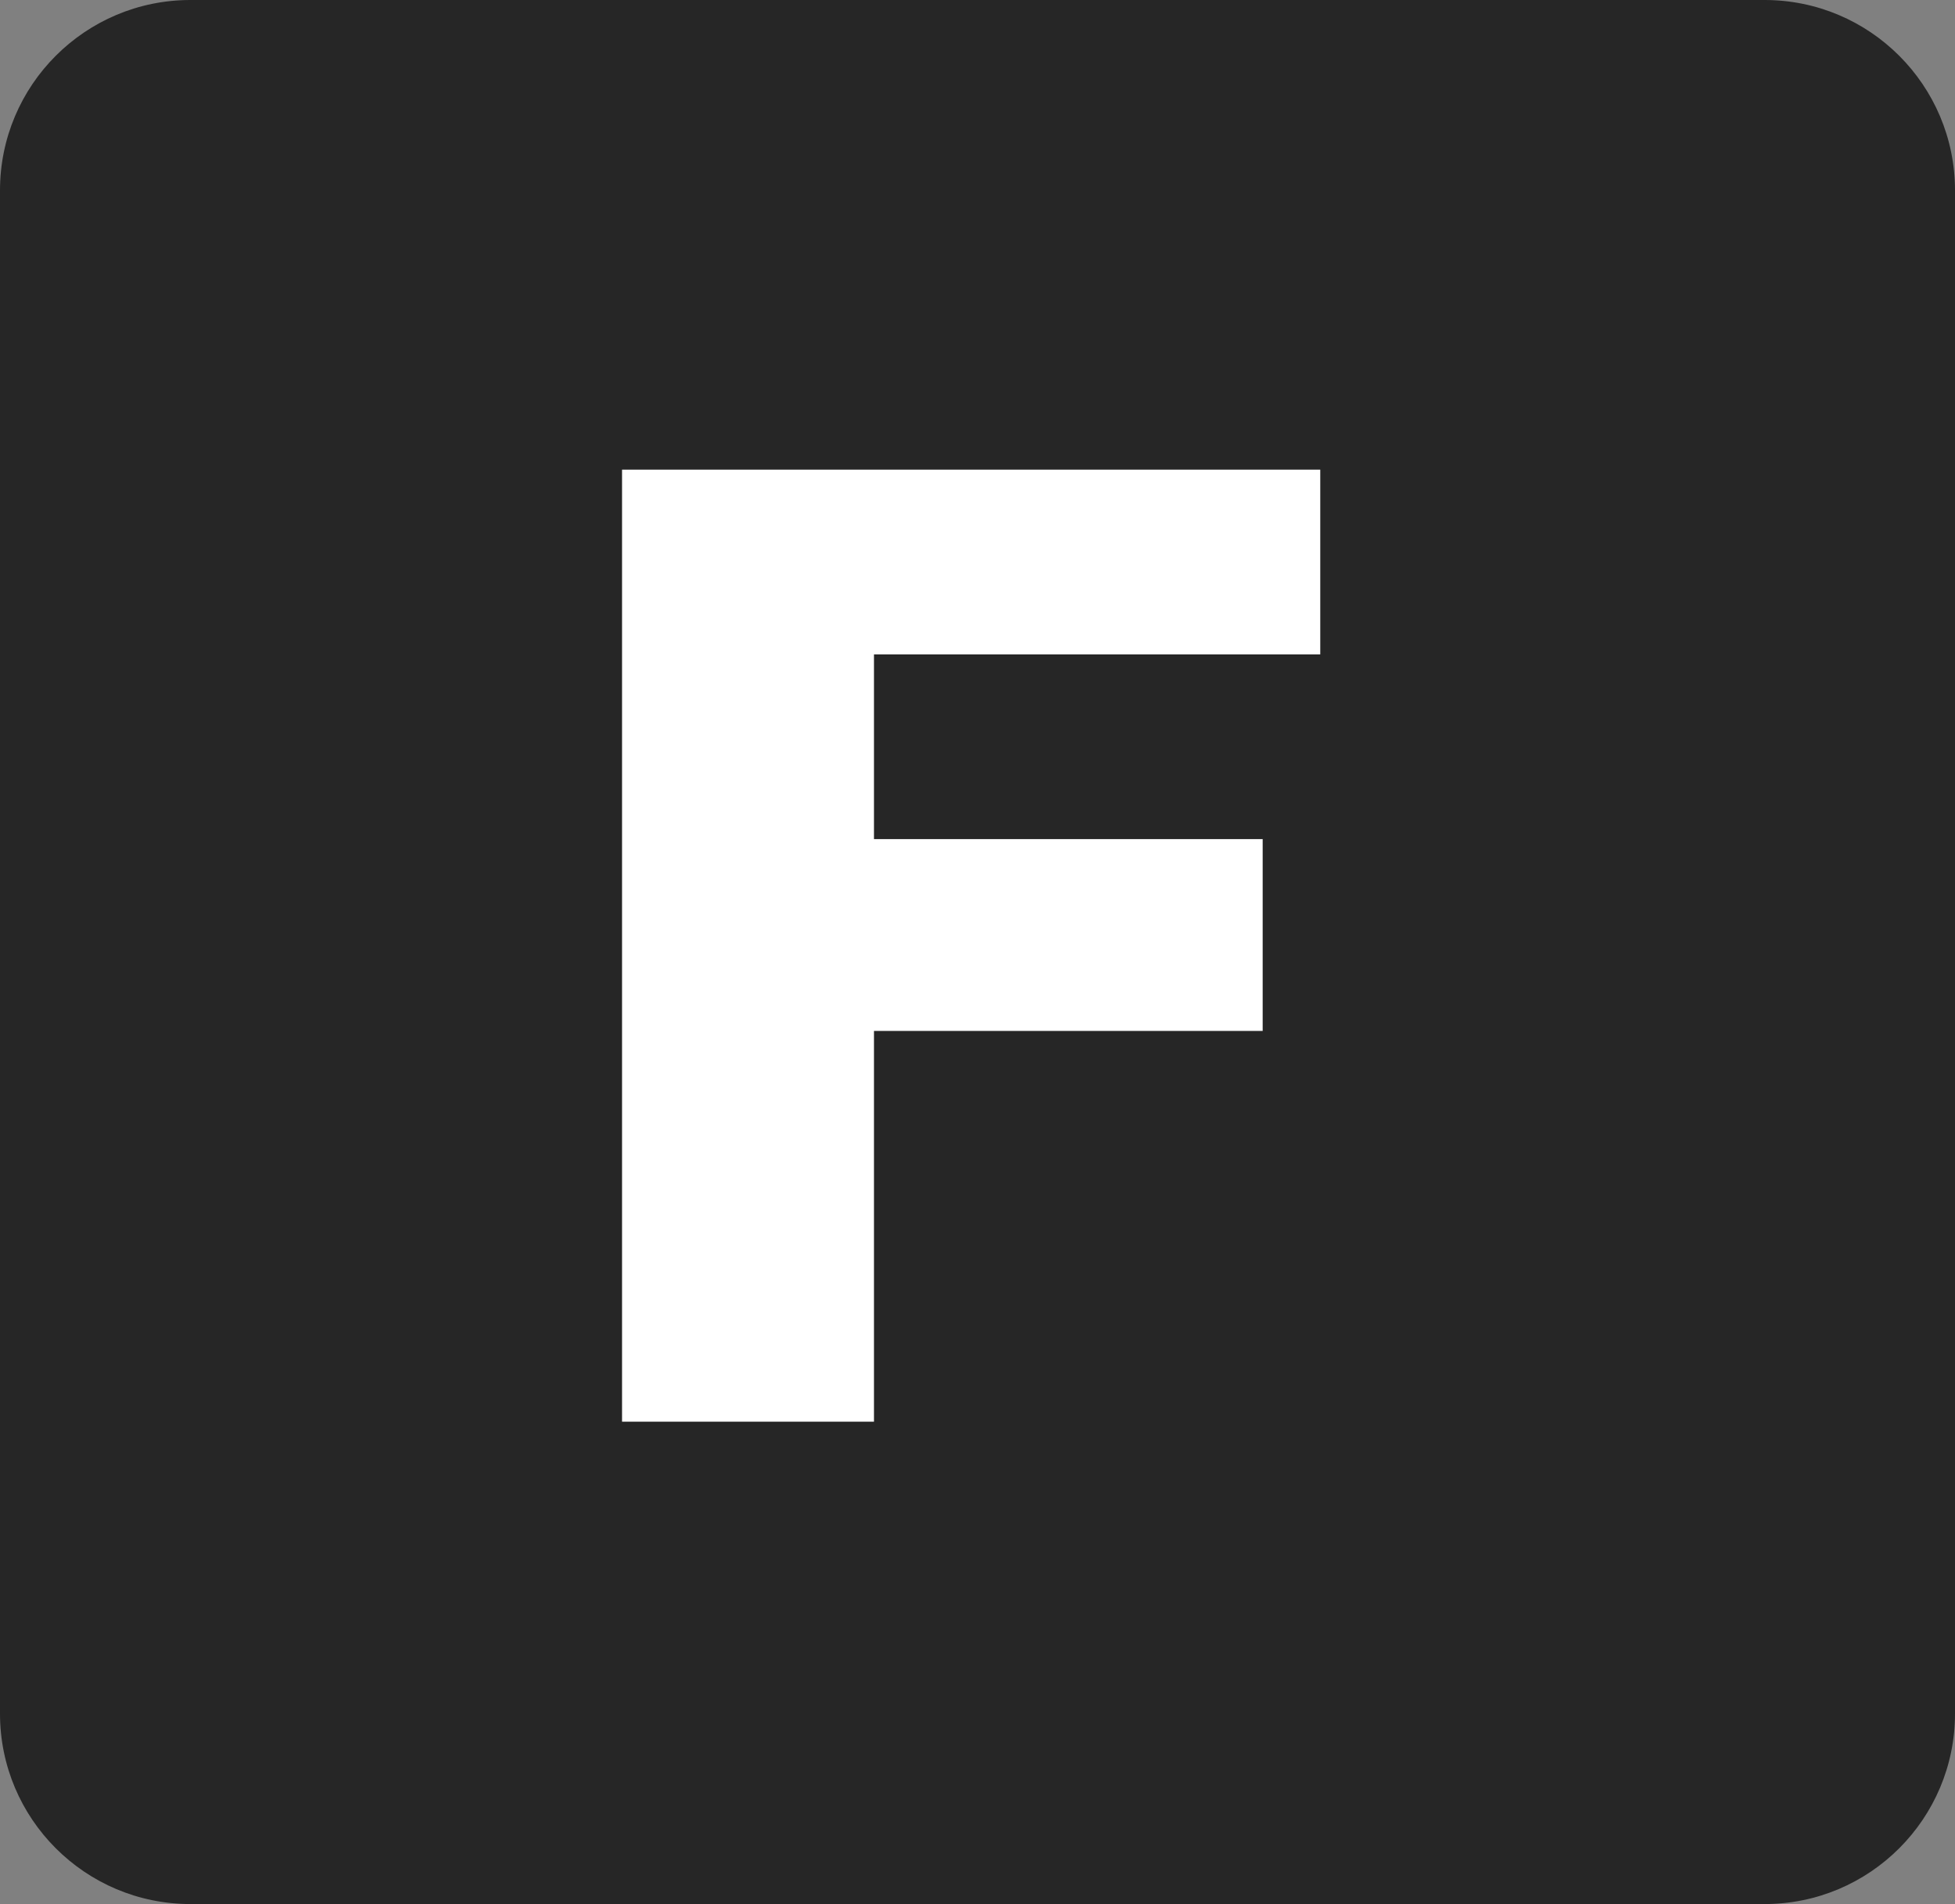
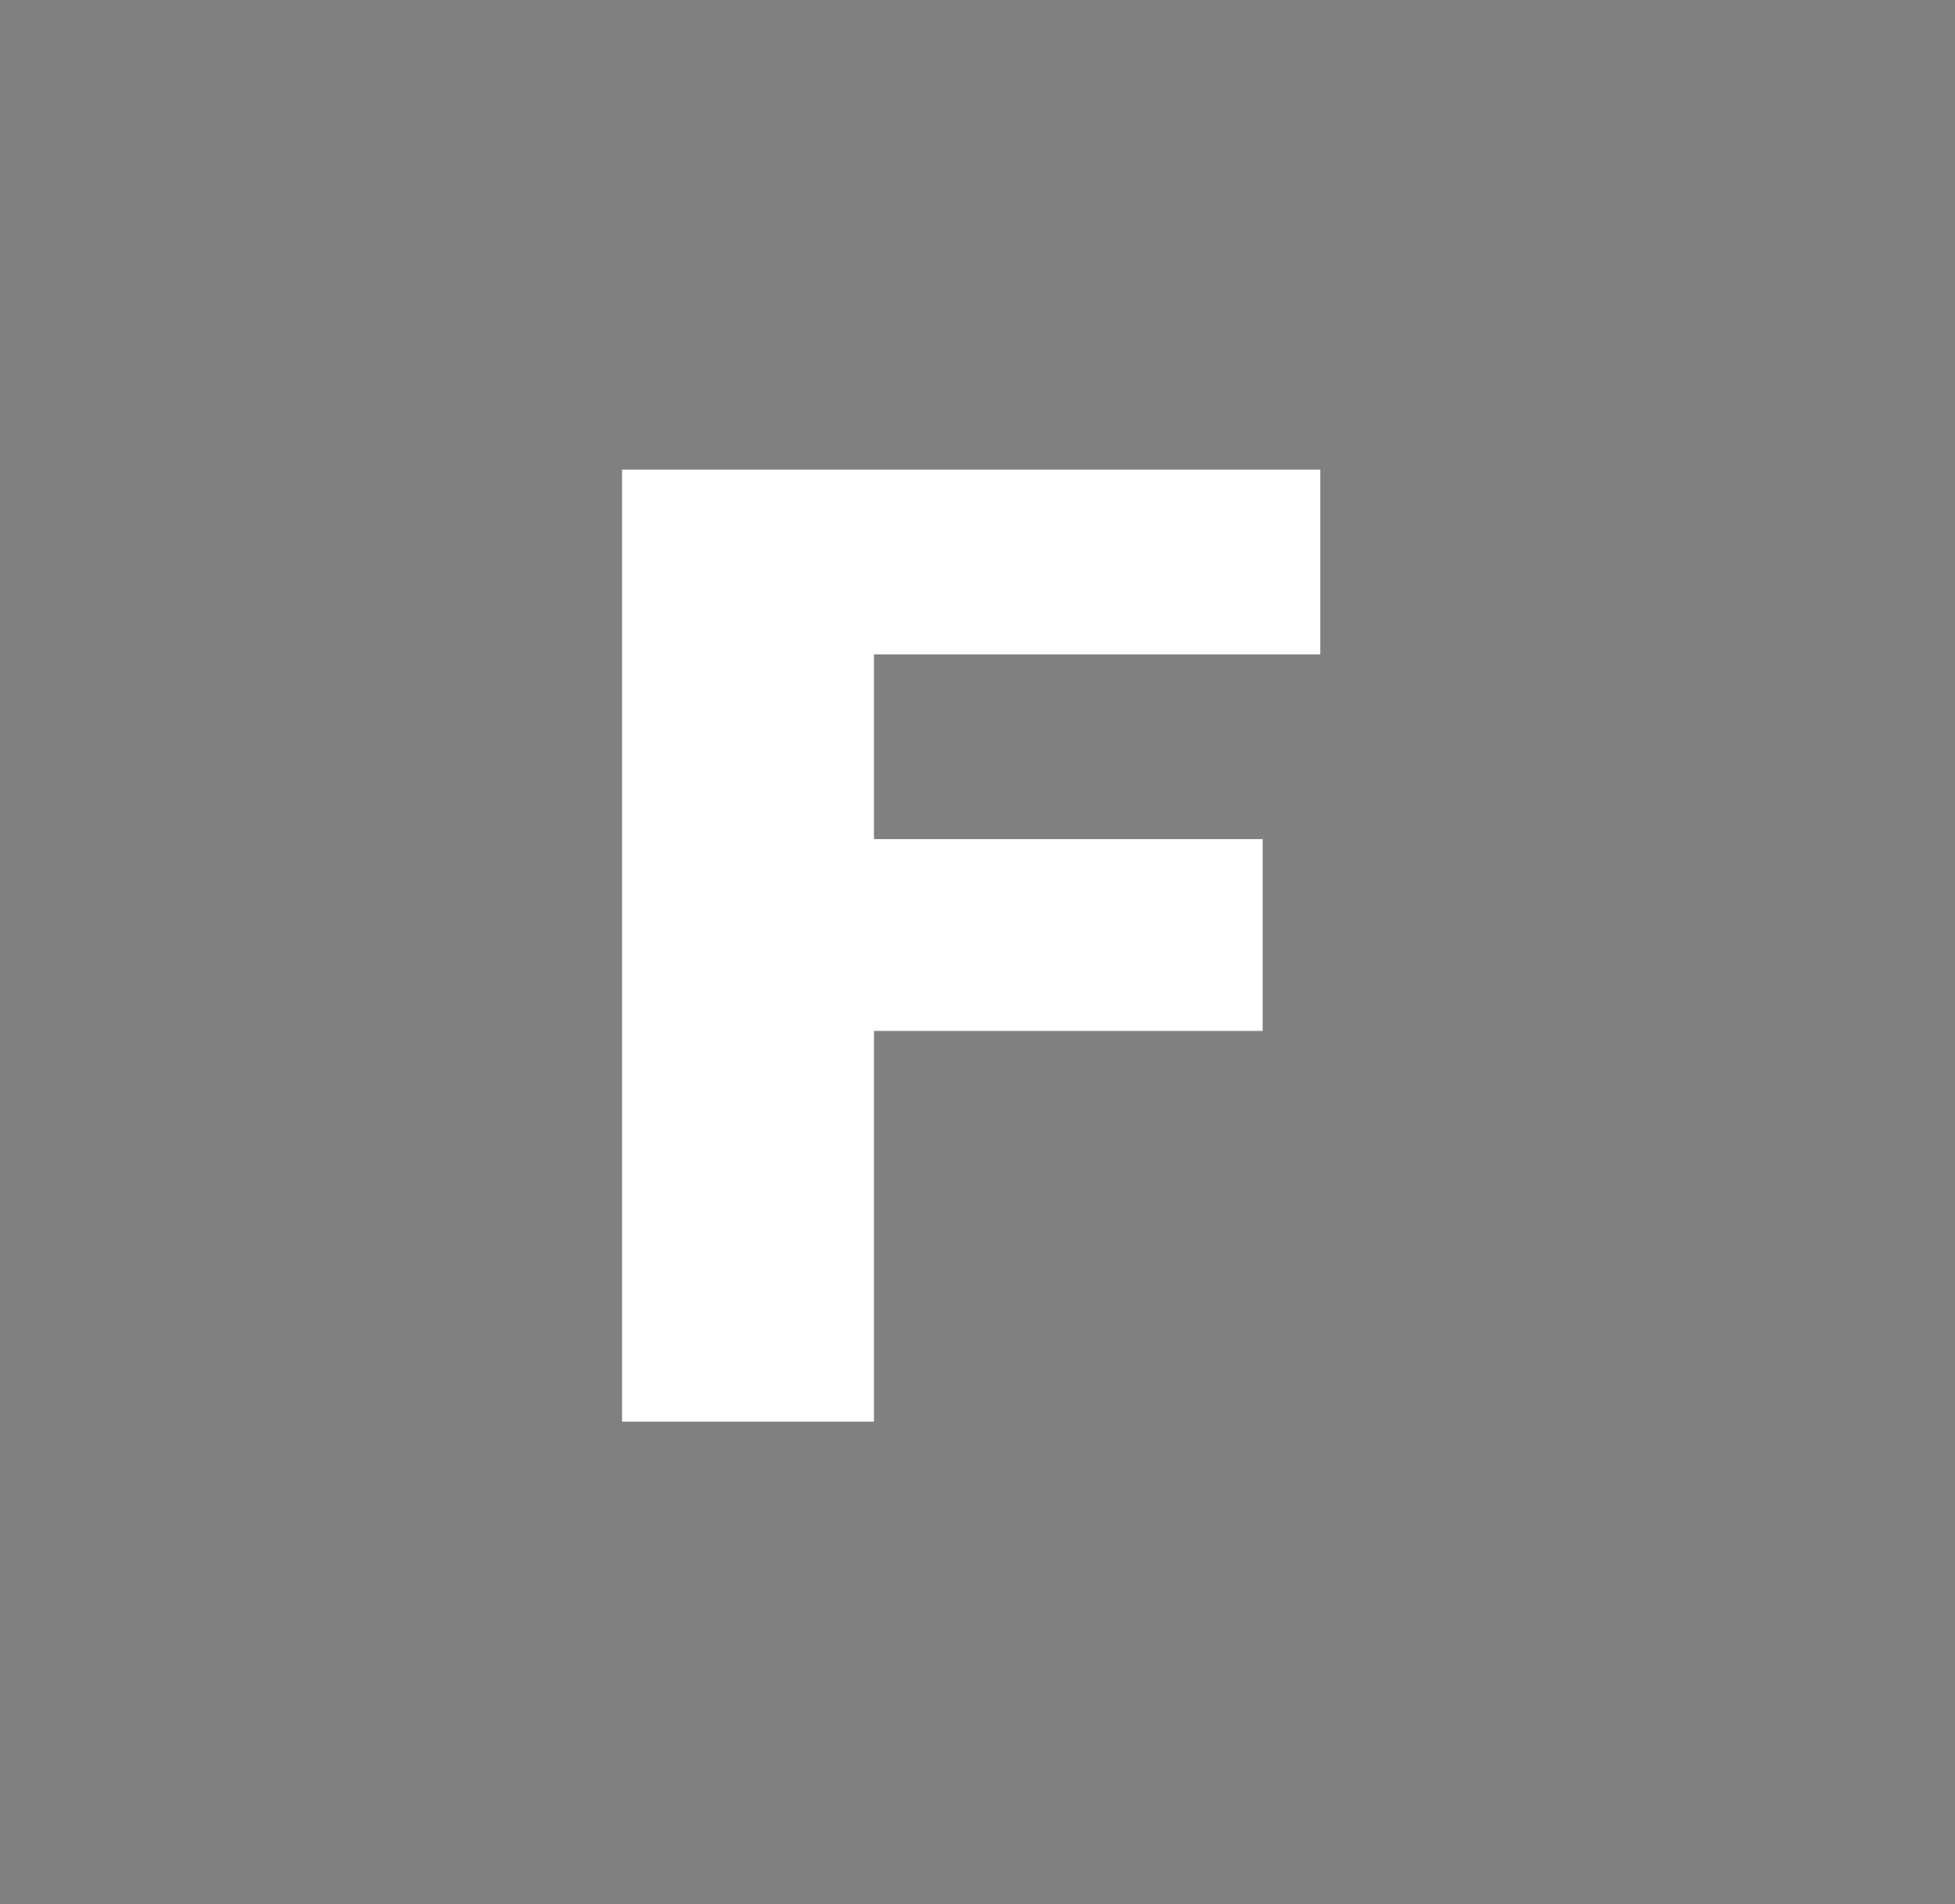
<svg xmlns="http://www.w3.org/2000/svg" width="154" height="150" viewBox="0 0 154 150" fill="none">
  <rect x="0" y="0" width="154" height="150" fill="#808080" stroke="none" />
  <g clip-path="url(#clip0_144_13)">
-     <path d="M0 15C0 6.716 6.716 0 15 0H139C147.284 0 154 6.716 154 15V135C154 143.284 147.284 150 139 150H15C6.716 150 0 143.284 0 135V15Z" fill="#262626" />
    <path d="M49 112V37H104V51.552H68.845V66.105H99.464V81.216H68.845V112H49Z" fill="white" />
  </g>
  <defs>
    <clipPath id="clip0_144_13">
      <rect width="154" height="150" fill="white" />
    </clipPath>
  </defs>
</svg>